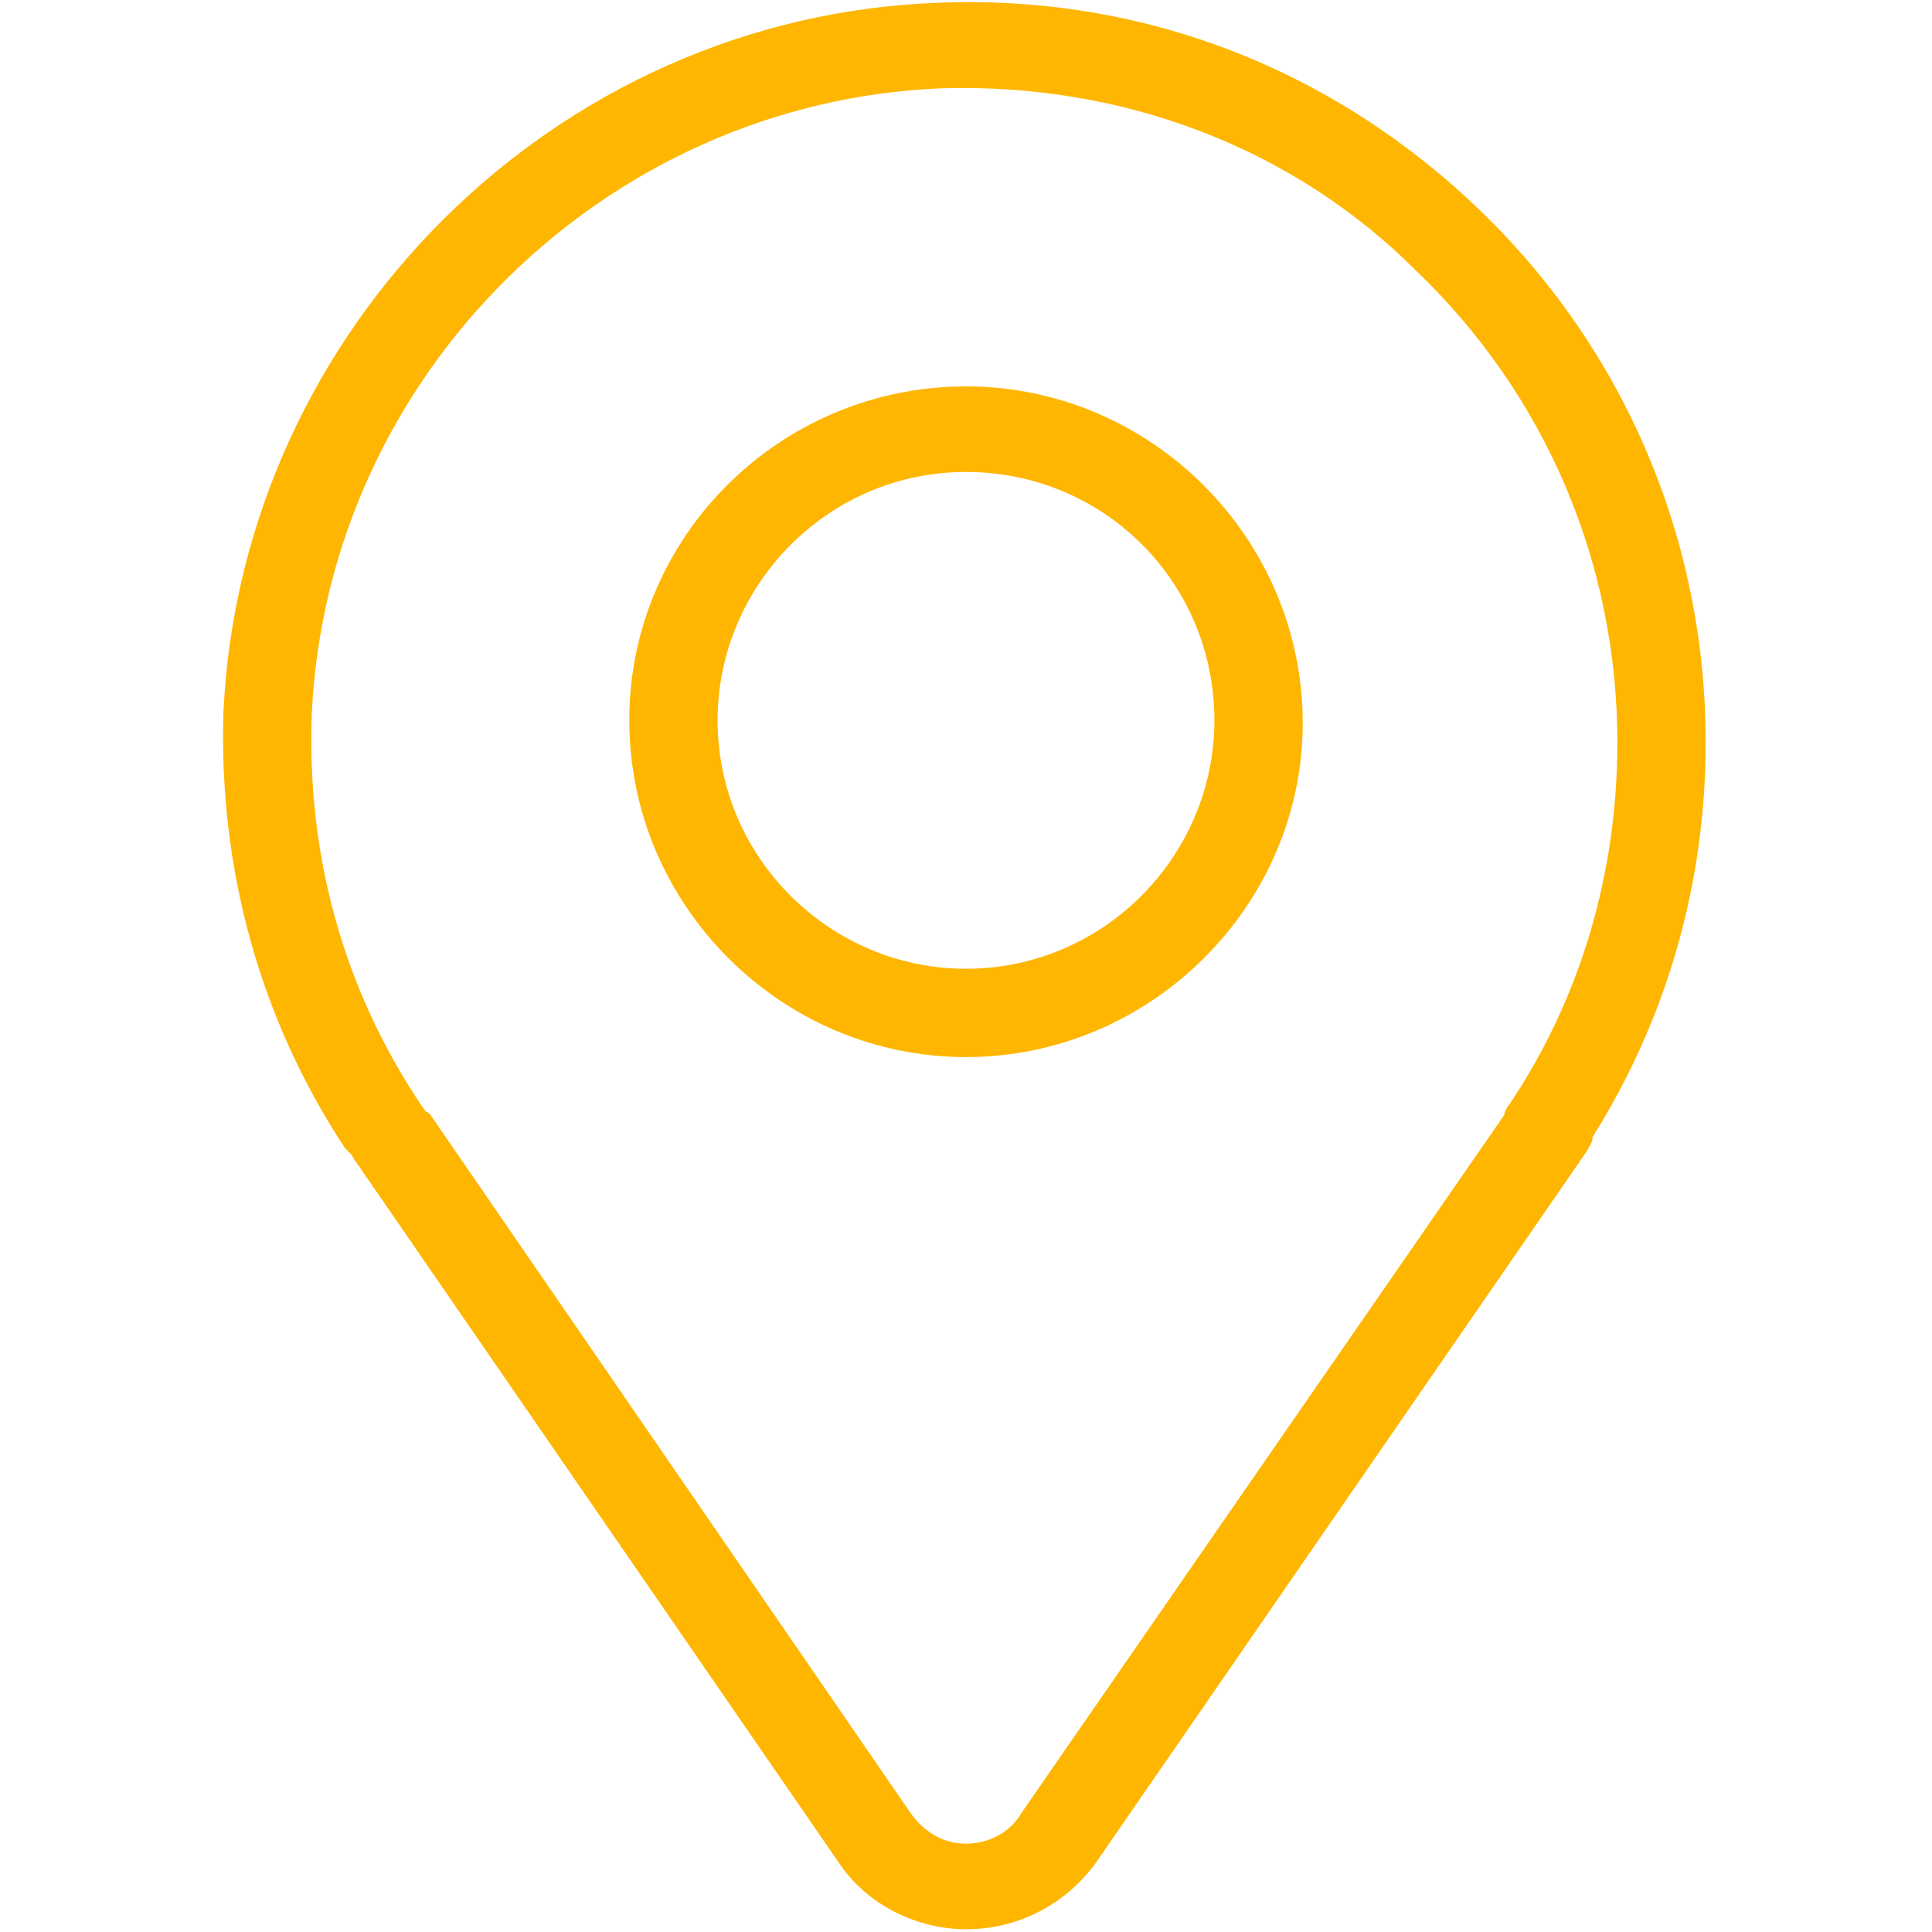
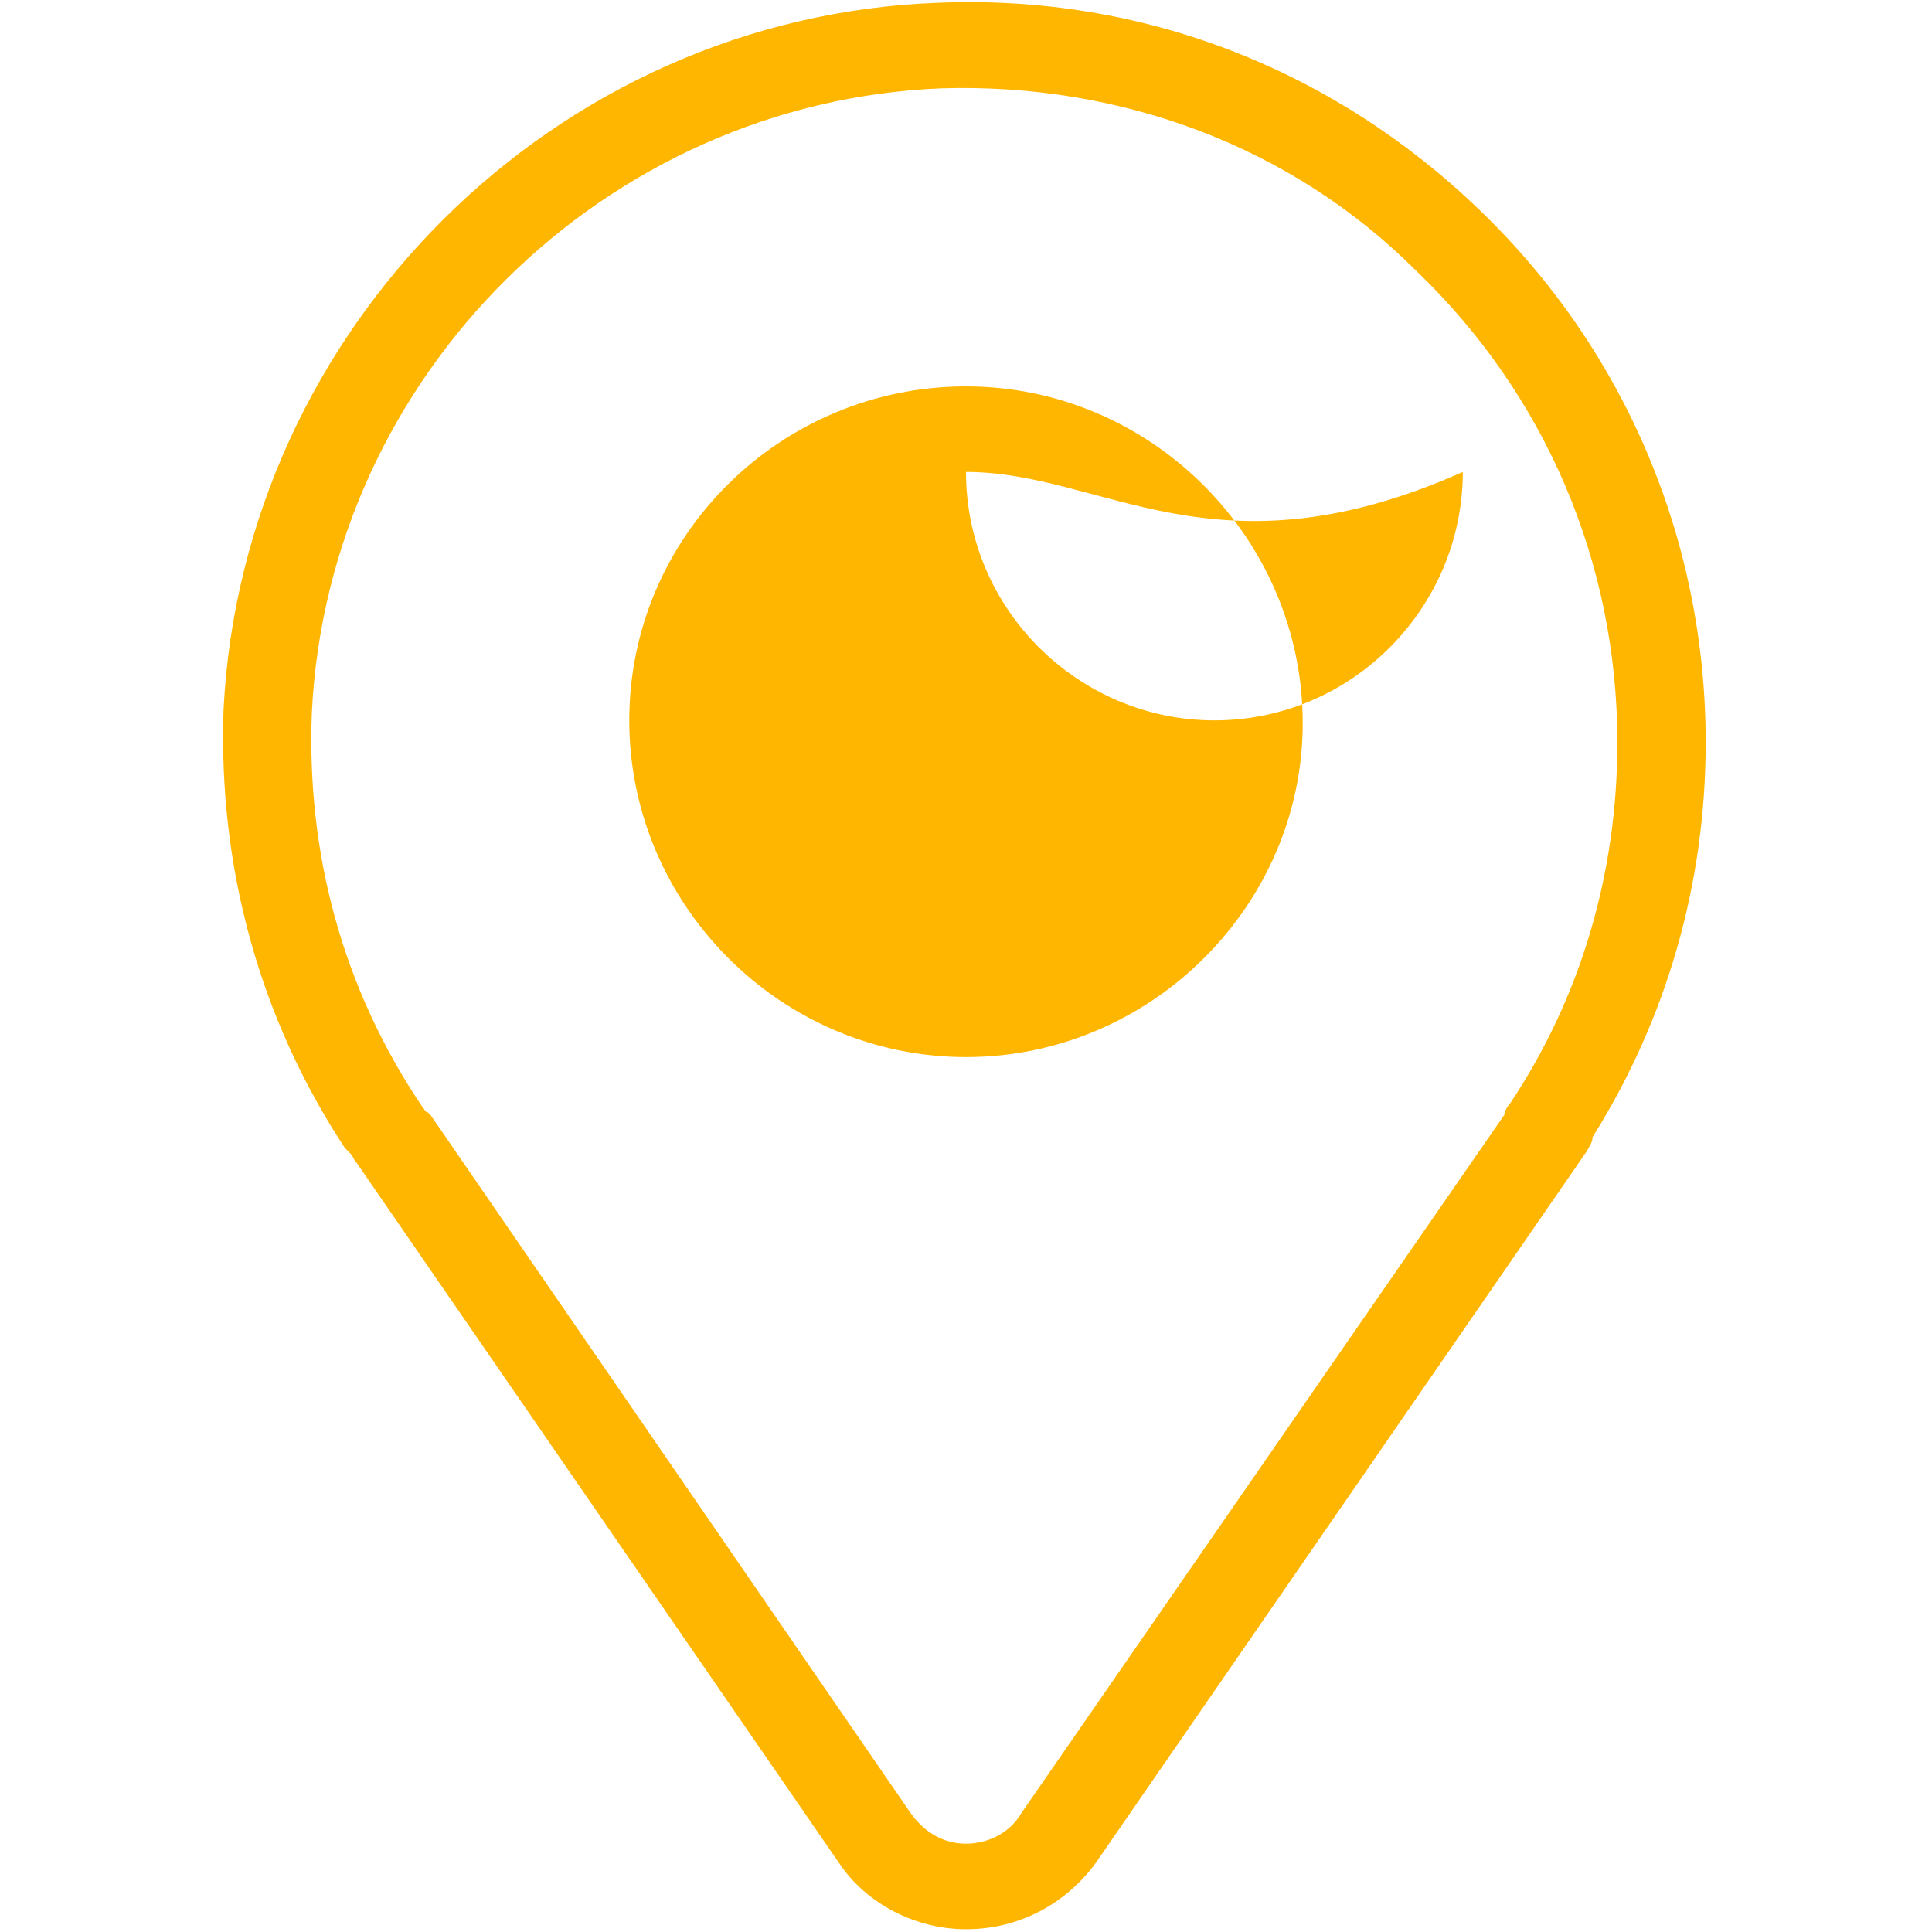
<svg xmlns="http://www.w3.org/2000/svg" id="Camada_1" x="0px" y="0px" viewBox="0 0 70 70" style="enable-background:new 0 0 70 70;" xml:space="preserve">
  <style type="text/css">	.st07{fill:#FFB600;}</style>
-   <path class="st07" d="M35,69.9L35,69.9c-1.8,0-3.6-0.9-4.6-2.4L12.9,42.1c-0.1-0.1-0.1-0.2-0.2-0.3l-0.1-0.1c0,0-0.1-0.1-0.1-0.1 c-3.1-4.7-4.6-10.2-4.4-15.9C8.8,11.9,20.1,0.6,34,0.1c7.4-0.3,14.3,2.4,19.6,7.5c5.3,5.1,8.2,12,8.2,19.3c0,5.1-1.4,10-4.1,14.3 c0,0.2-0.1,0.3-0.2,0.5L39.7,67.5C38.6,69,36.9,69.9,35,69.9 M15.3,40.1L15.3,40.1c0.1,0.1,0.1,0.2,0.2,0.2l0.1,0.1L33,65.7 c0.5,0.7,1.2,1.1,2,1.1c0.8,0,1.6-0.4,2-1.1l17.5-25.3c0-0.1,0.1-0.3,0.2-0.4c2.6-3.9,3.9-8.4,3.9-13.1c0-6.5-2.6-12.6-7.3-17.1 C46.8,5.3,40.6,3,34.1,3.2C21.9,3.7,11.9,13.6,11.3,25.8C11.1,30.9,12.4,35.8,15.3,40.1C15.2,40,15.2,40,15.3,40.1 M35,38.3 c-6.7,0-12.2-5.5-12.2-12.2C22.8,19.4,28.3,14,35,14c6.7,0,12.2,5.5,12.2,12.2C47.2,32.8,41.7,38.3,35,38.3 M35,17.1c-5,0-9,4.1-9,9 c0,5,4.1,9,9,9c5,0,9-4.1,9-9C44,21.1,40,17.1,35,17.1" />
+   <path class="st07" d="M35,69.9L35,69.9c-1.8,0-3.6-0.9-4.6-2.4L12.9,42.1c-0.1-0.1-0.1-0.2-0.2-0.3l-0.1-0.1c0,0-0.1-0.1-0.1-0.1 c-3.1-4.7-4.6-10.2-4.4-15.9C8.8,11.9,20.1,0.6,34,0.1c7.4-0.3,14.3,2.4,19.6,7.5c5.3,5.1,8.2,12,8.2,19.3c0,5.1-1.4,10-4.1,14.3 c0,0.2-0.1,0.3-0.2,0.5L39.7,67.5C38.6,69,36.9,69.9,35,69.9 M15.3,40.1L15.3,40.1c0.1,0.1,0.1,0.2,0.2,0.2l0.1,0.1L33,65.7 c0.5,0.7,1.2,1.1,2,1.1c0.8,0,1.6-0.4,2-1.1l17.5-25.3c0-0.1,0.1-0.3,0.2-0.4c2.6-3.9,3.9-8.4,3.9-13.1c0-6.5-2.6-12.6-7.3-17.1 C46.8,5.3,40.6,3,34.1,3.2C21.9,3.7,11.9,13.6,11.3,25.8C11.1,30.9,12.4,35.8,15.3,40.1C15.2,40,15.2,40,15.3,40.1 M35,38.3 c-6.7,0-12.2-5.5-12.2-12.2C22.8,19.4,28.3,14,35,14c6.7,0,12.2,5.5,12.2,12.2C47.2,32.8,41.7,38.3,35,38.3 M35,17.1c0,5,4.1,9,9,9c5,0,9-4.1,9-9C44,21.1,40,17.1,35,17.1" />
</svg>